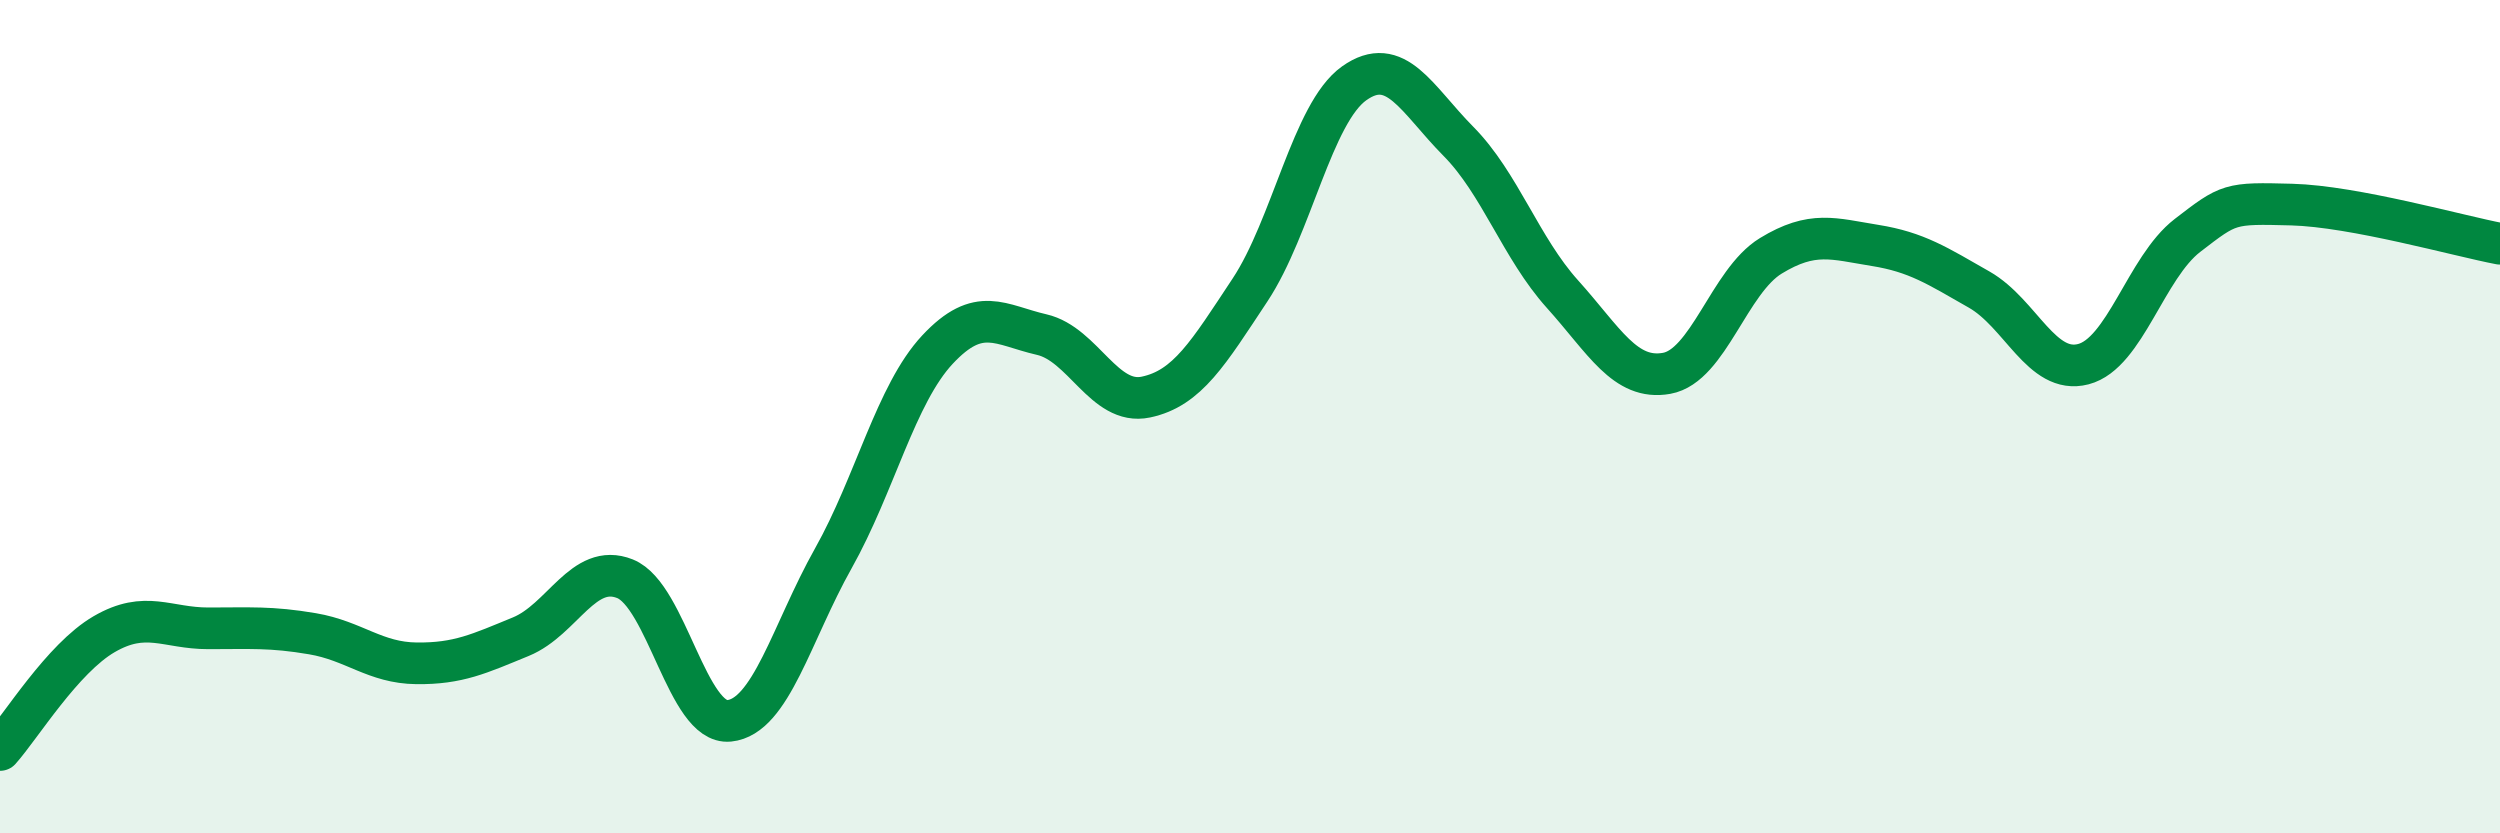
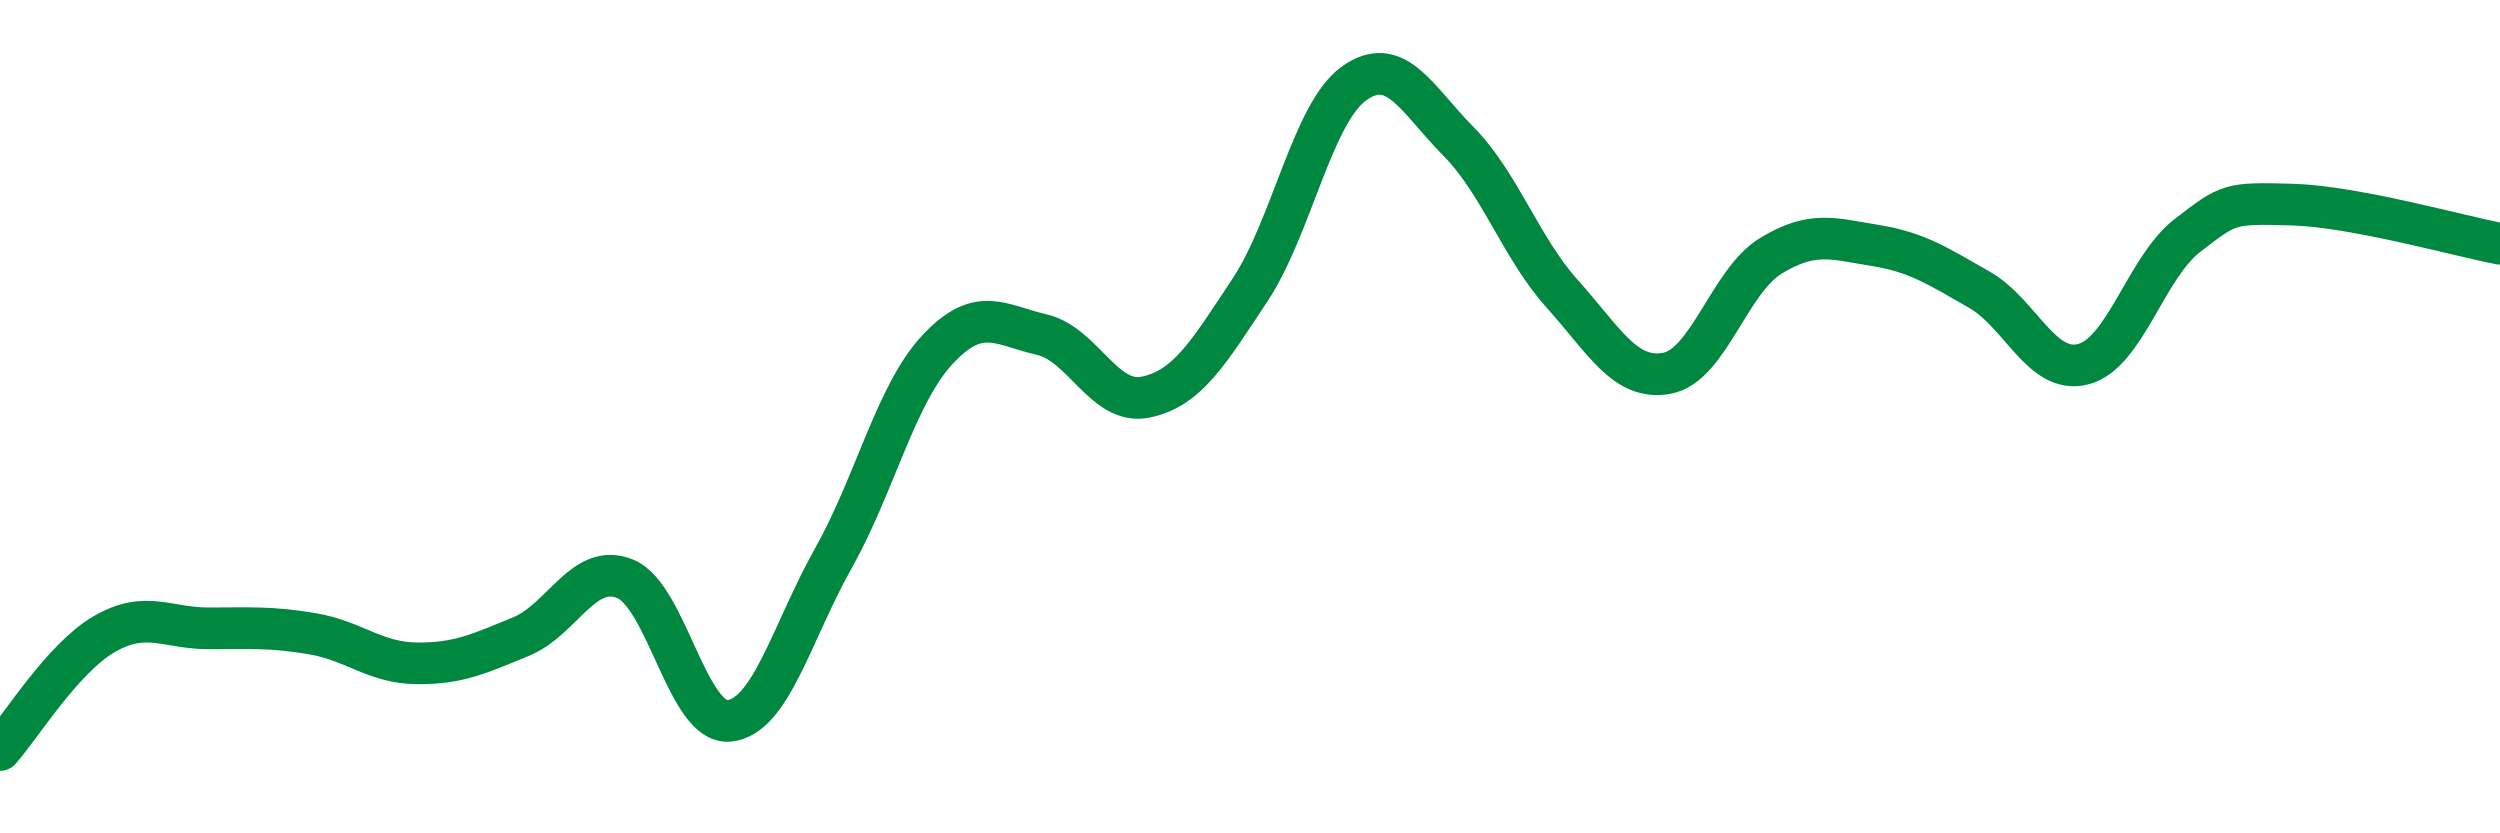
<svg xmlns="http://www.w3.org/2000/svg" width="60" height="20" viewBox="0 0 60 20">
-   <path d="M 0,18 C 0.5,17.44 1.5,15.8 2.5,15.22 C 3.5,14.64 4,15.08 5,15.08 C 6,15.08 6.5,15.04 7.5,15.21 C 8.5,15.38 9,15.91 10,15.92 C 11,15.93 11.5,15.69 12.5,15.28 C 13.5,14.87 14,13.49 15,13.89 C 16,14.29 16.5,17.4 17.5,17.3 C 18.5,17.2 19,15.18 20,13.4 C 21,11.62 21.5,9.46 22.5,8.39 C 23.5,7.32 24,7.8 25,8.03 C 26,8.26 26.5,9.74 27.5,9.53 C 28.5,9.32 29,8.47 30,6.96 C 31,5.45 31.5,2.71 32.5,2 C 33.5,1.29 34,2.38 35,3.39 C 36,4.4 36.5,5.95 37.5,7.06 C 38.5,8.17 39,9.14 40,8.96 C 41,8.78 41.5,6.75 42.5,6.14 C 43.5,5.53 44,5.73 45,5.89 C 46,6.05 46.5,6.38 47.5,6.95 C 48.5,7.52 49,9 50,8.74 C 51,8.48 51.5,6.42 52.5,5.65 C 53.5,4.88 53.5,4.87 55,4.91 C 56.5,4.95 59,5.66 60,5.85L60 20L0 20Z" fill="#008740" opacity="0.1" stroke-linecap="round" stroke-linejoin="round" />
  <path d="M 0,18 C 0.5,17.44 1.5,15.8 2.5,15.22 C 3.5,14.64 4,15.08 5,15.08 C 6,15.08 6.5,15.04 7.5,15.21 C 8.5,15.38 9,15.91 10,15.92 C 11,15.93 11.5,15.69 12.5,15.28 C 13.5,14.87 14,13.49 15,13.89 C 16,14.29 16.5,17.4 17.5,17.3 C 18.5,17.2 19,15.18 20,13.4 C 21,11.62 21.5,9.46 22.5,8.39 C 23.5,7.32 24,7.8 25,8.03 C 26,8.26 26.5,9.74 27.5,9.53 C 28.5,9.32 29,8.47 30,6.96 C 31,5.45 31.5,2.71 32.5,2 C 33.5,1.29 34,2.38 35,3.39 C 36,4.4 36.5,5.95 37.5,7.06 C 38.5,8.17 39,9.14 40,8.96 C 41,8.78 41.5,6.75 42.5,6.14 C 43.5,5.53 44,5.73 45,5.89 C 46,6.05 46.5,6.38 47.5,6.95 C 48.5,7.52 49,9 50,8.74 C 51,8.48 51.5,6.42 52.5,5.65 C 53.5,4.88 53.5,4.87 55,4.91 C 56.5,4.95 59,5.66 60,5.85" stroke="#008740" stroke-width="1" fill="none" stroke-linecap="round" stroke-linejoin="round" />
</svg>